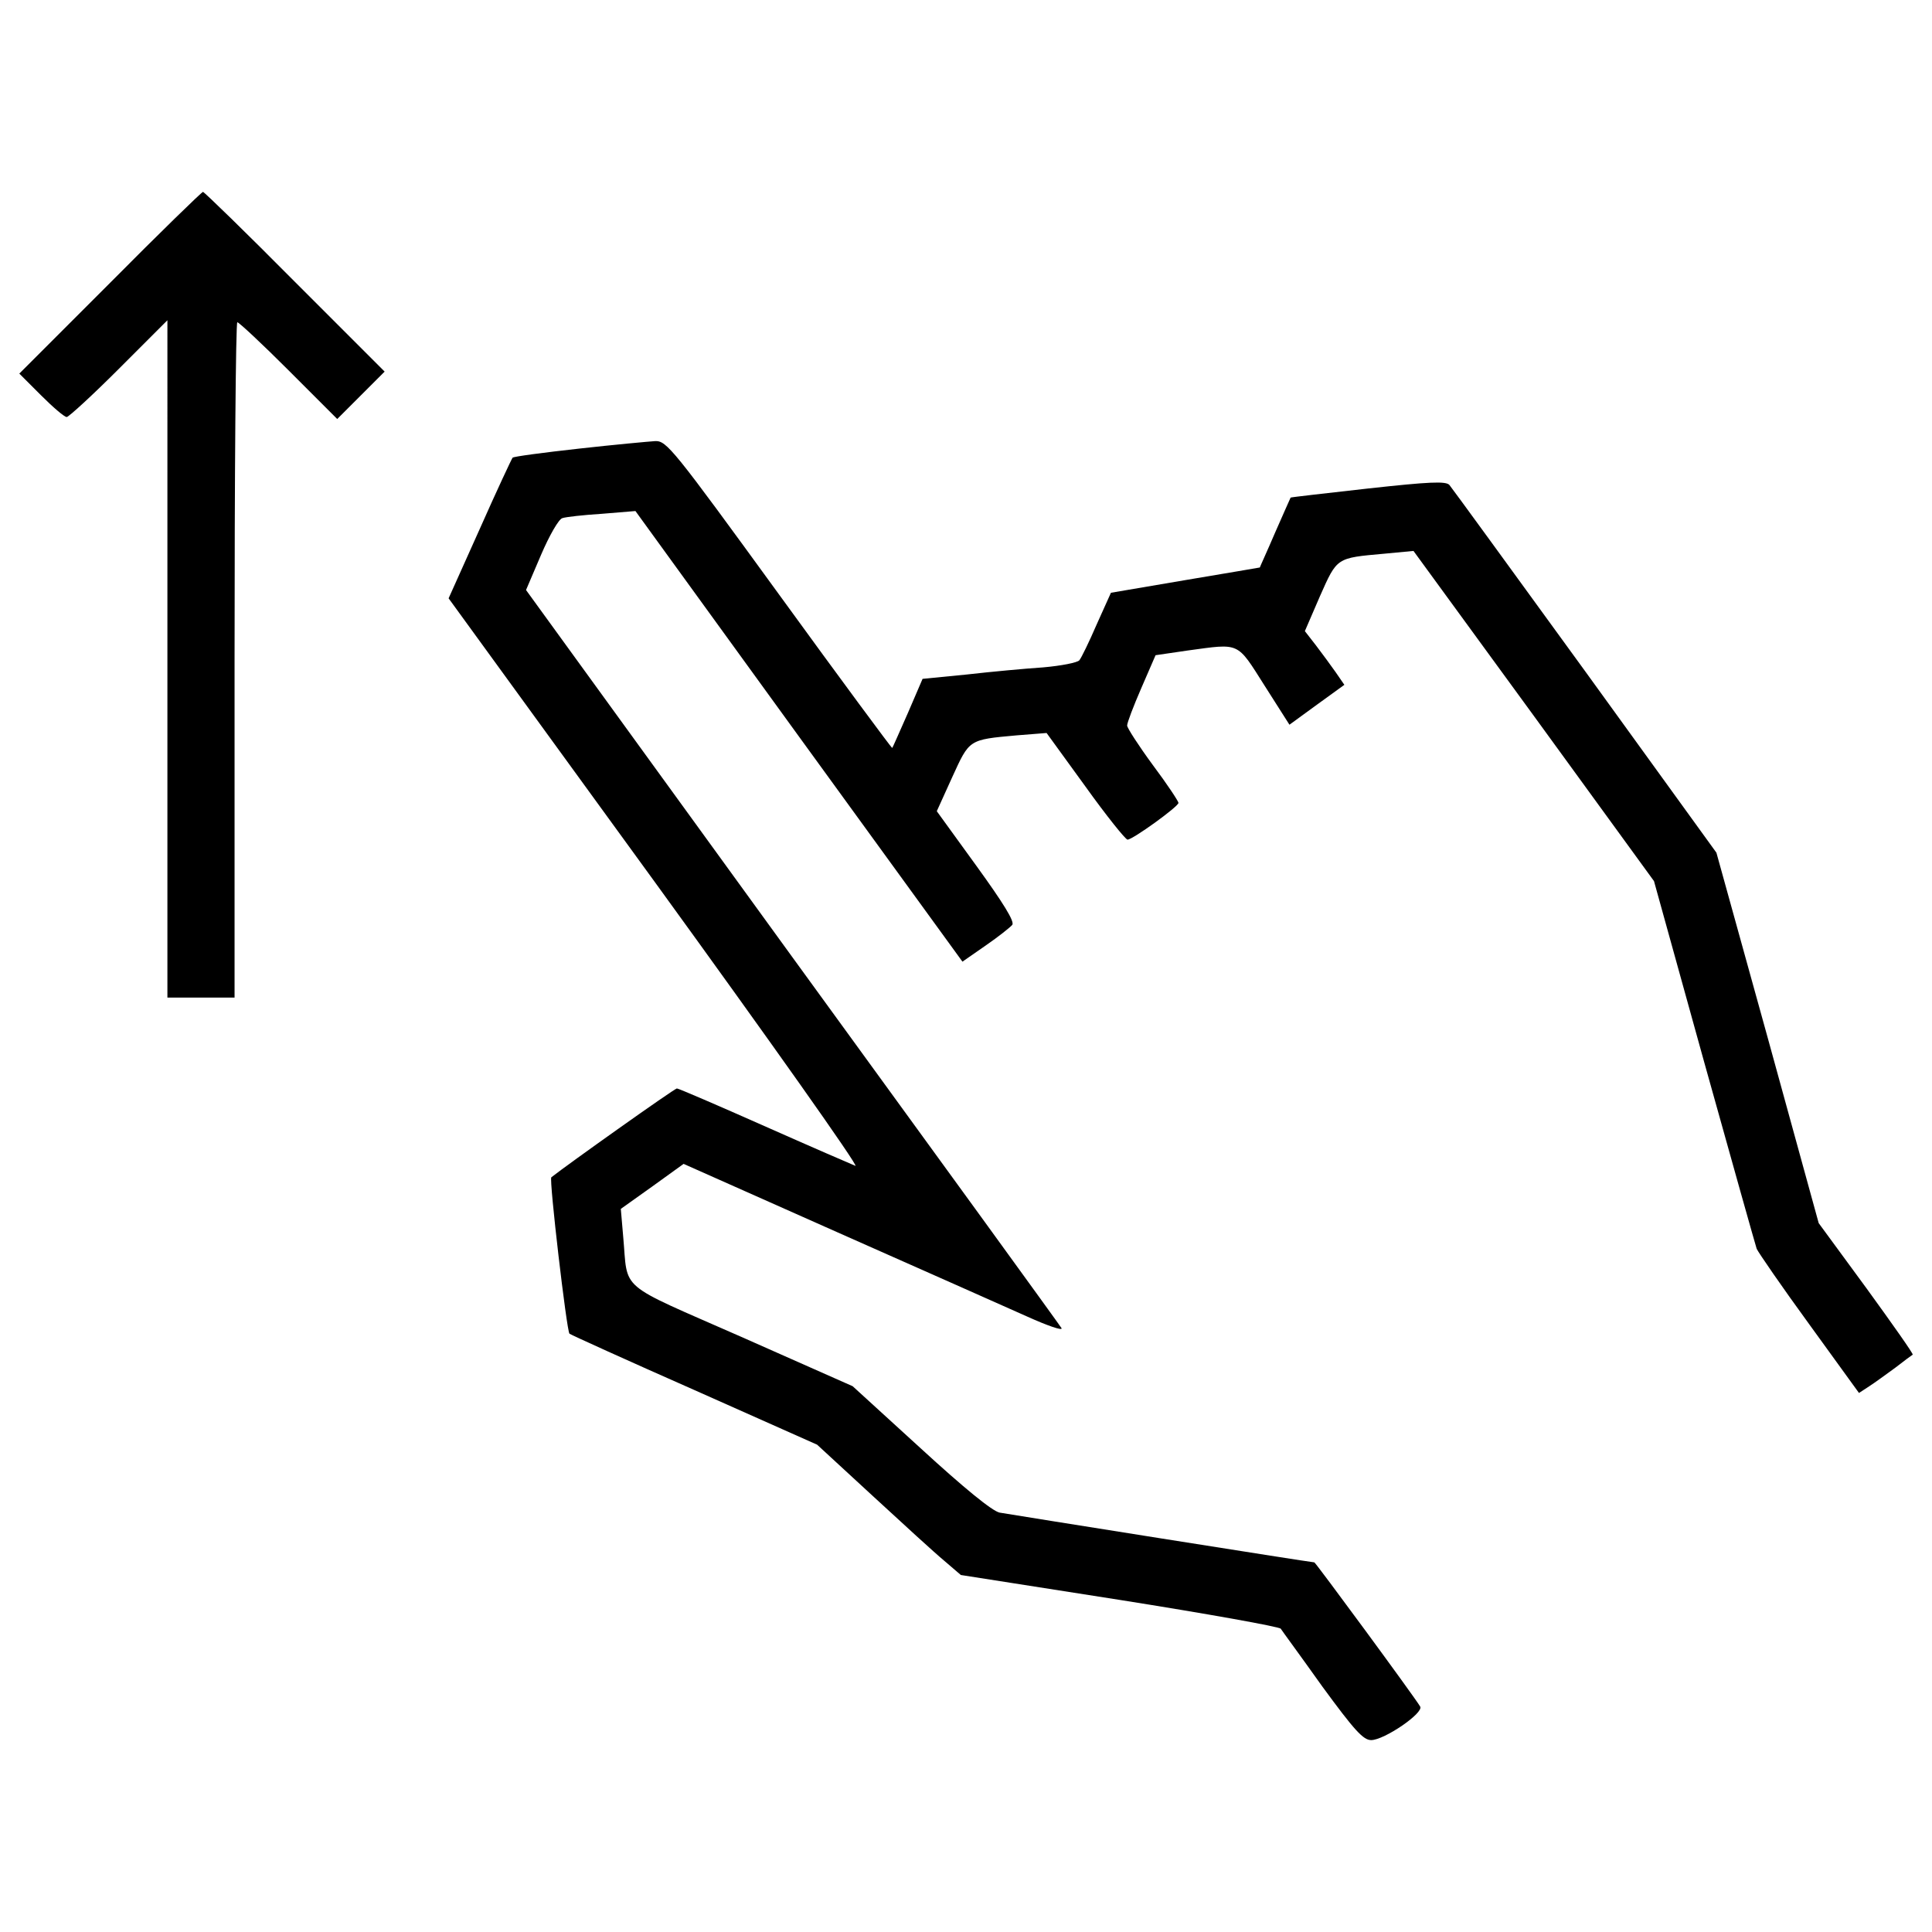
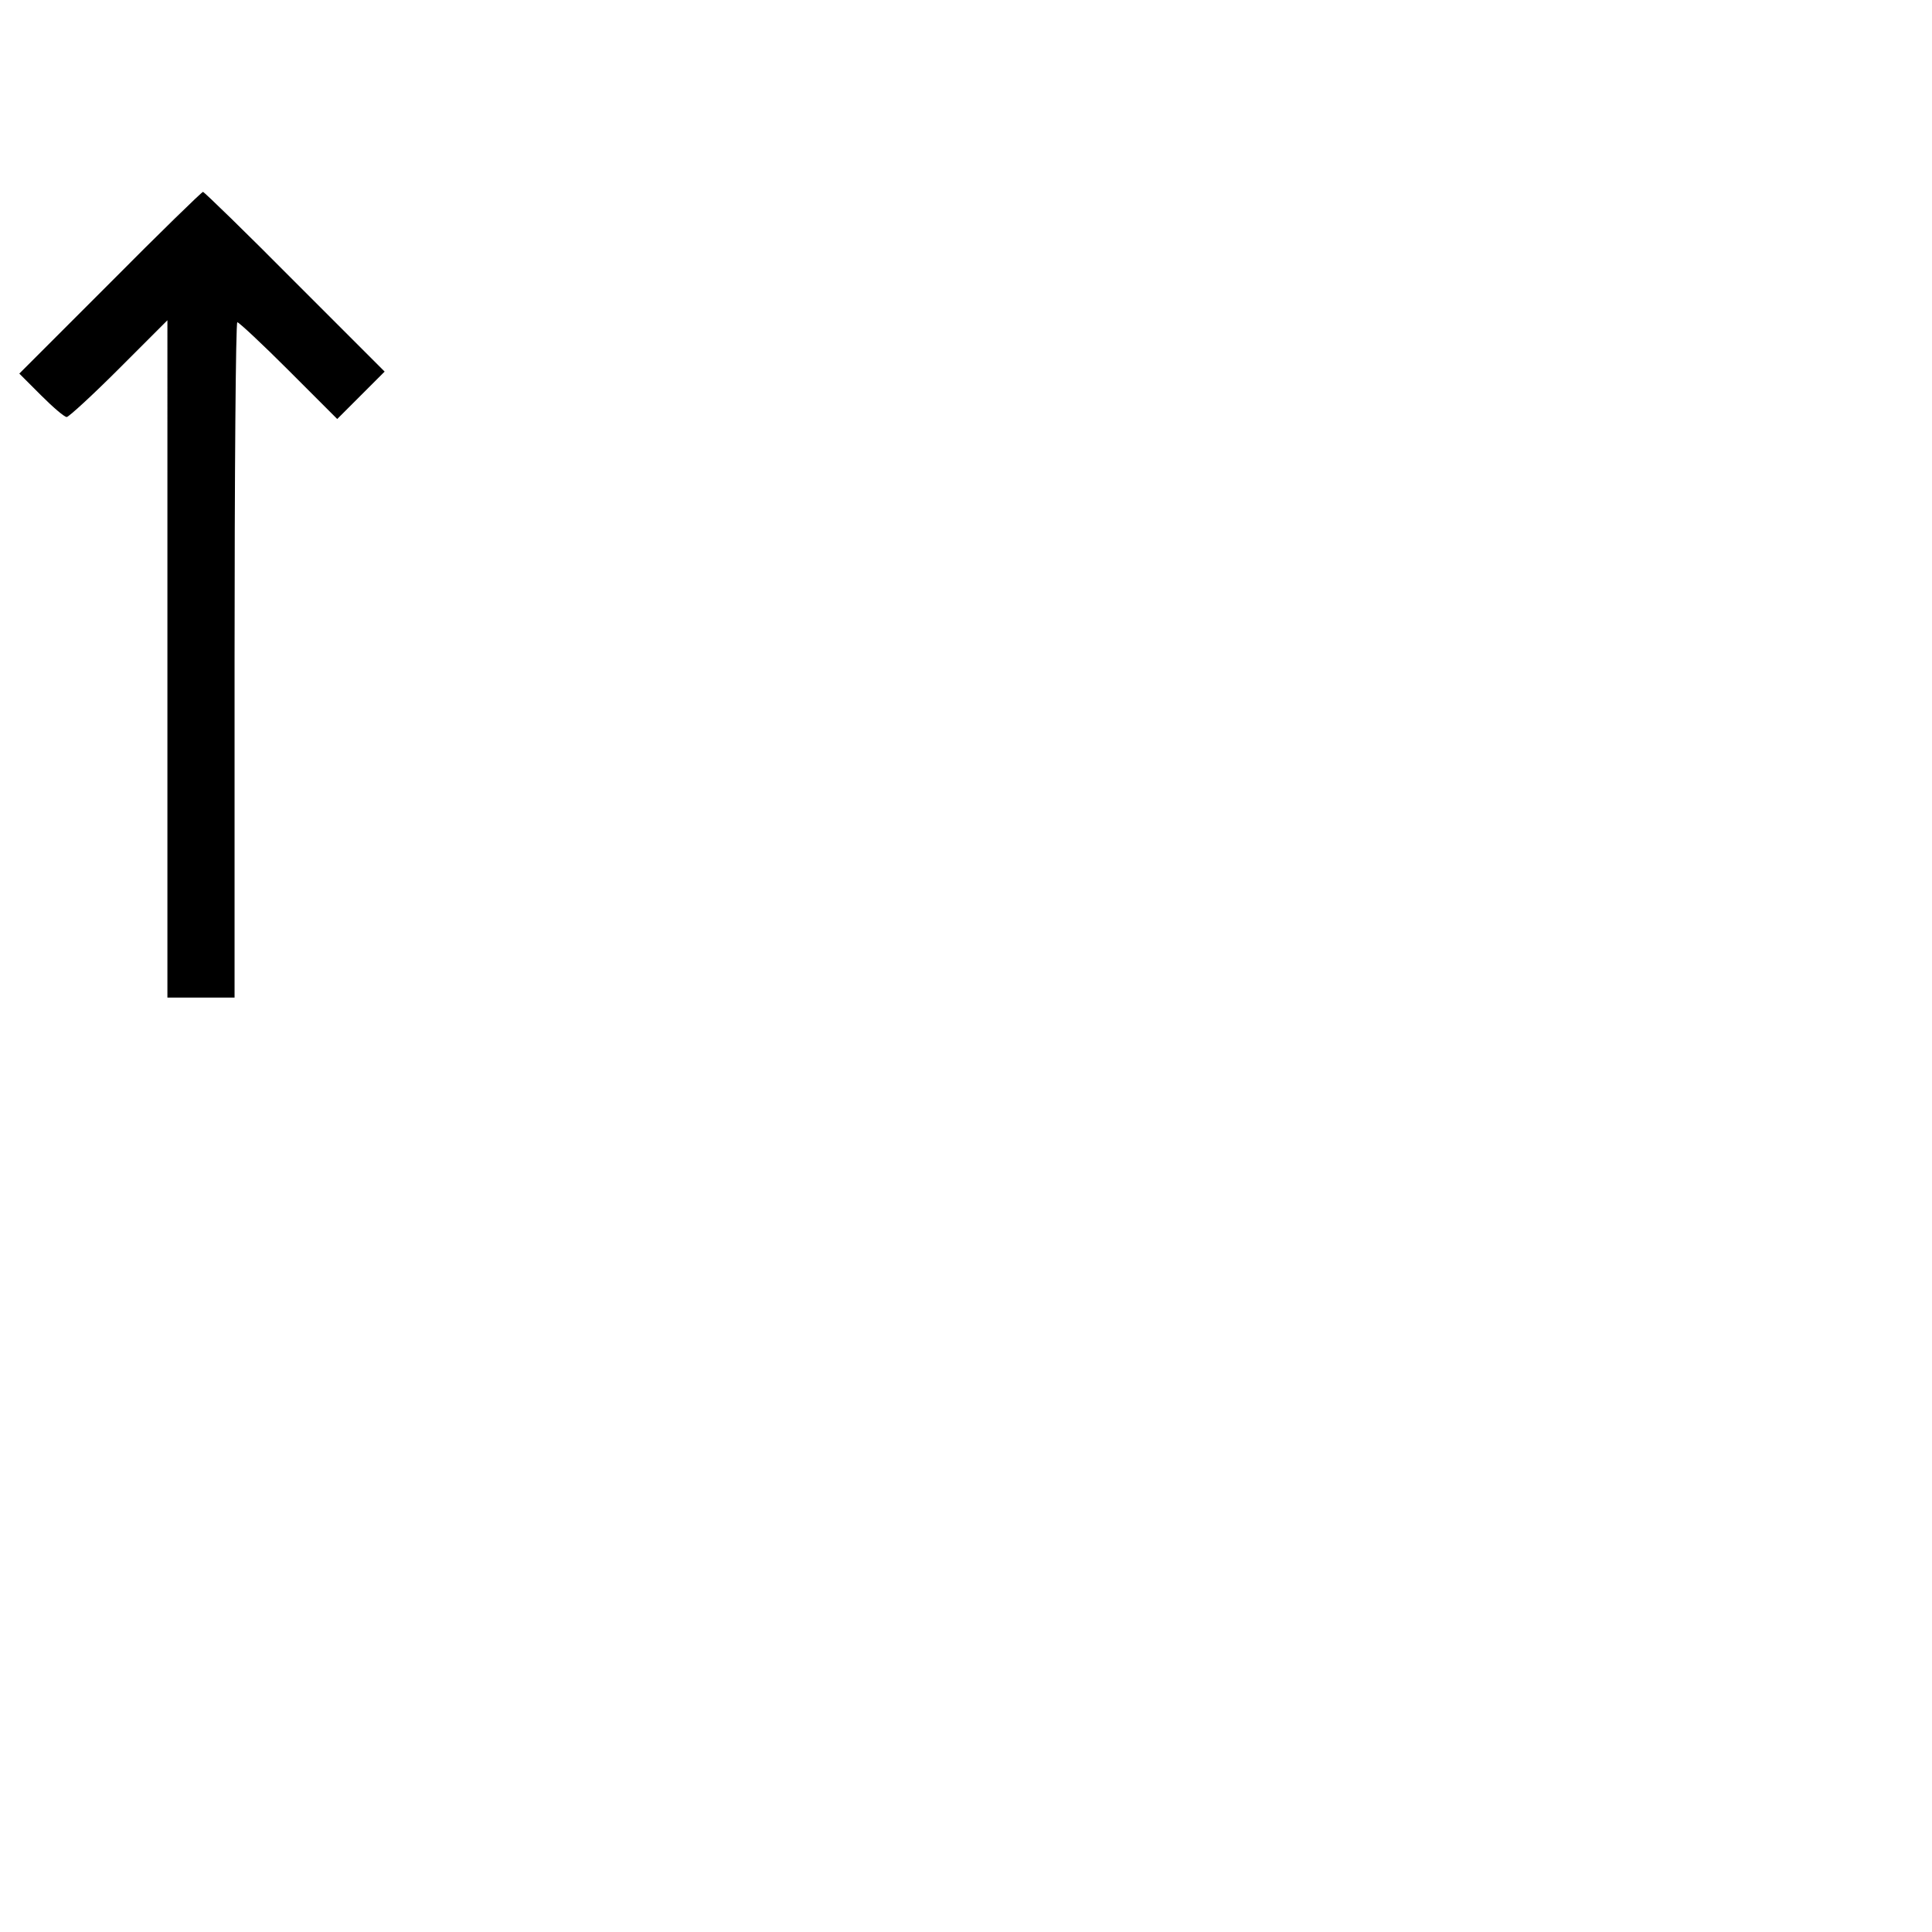
<svg xmlns="http://www.w3.org/2000/svg" fill="#000000" width="800px" height="800px" viewBox="0 0 1000 1000" version="1.1" enable-background="new 0 0 1000 1000" xml:space="preserve">
  <g>
    <g transform="translate(0,511) scale(0.1,-0.1)">
      <path d="M570.2,3646.5L100,3176.3l112.4-112.4c61.3-61.3,120.6-112.4,132.9-112.4c10.2,0,132.9,112.4,269.8,249.4l251.4,251.4V1698.3V-53.5h173.8h173.8v1747.8c0,960.8,6.1,1747.8,14.3,1747.8c8.2,0,128.8-112.4,265.7-249.4l251.4-251.4l122.7,122.7l122.7,122.7l-464,464c-255.5,257.6-470.2,466.1-476.3,466.1C1044.4,4116.6,827.7,3906.1,570.2,3646.5z" />
-       <path d="M2996.6,2787.9c-184-20.4-339.3-40.9-343.4-47c-4.1-4.1-81.8-169.7-169.7-368l-161.5-359.8L3393.2,539.3C3981.9-272.3,4448-930.5,4427.6-924.4c-20.4,8.2-233,100.2-472.2,206.4c-239.2,106.3-443.6,194.2-451.8,194.2c-12.3,0-570.3-396.6-650-459.9c-12.3-10.2,79.7-797.2,94-809.5c8.2-6.2,300.5-139,648-292.3l633.7-282.1l286.2-263.7c157.4-145.1,325-298.5,372-337.3l85.8-73.6l821.8-128.8c451.8-71.5,827.9-139,834.1-149.2c6.1-10.2,104.2-143.1,214.6-298.5c167.6-228.9,212.6-278,253.5-278c67.5,0,273.9,141.1,253.5,173.8c-34.7,57.2-541.7,746.1-547.8,746.1c-16.4,0-1572,247.3-1629.2,257.6c-38.8,8.2-186,128.8-408.8,333.2L4413.3-2065l-576.5,255.5c-650.1,286.2-584.6,231-611.2,519.2l-12.3,143.1l163.5,116.5l161.5,116.5l795.2-353.7c437.5-194.2,881.1-390.4,985.3-437.5c104.3-47,181.9-73.6,175.8-59.3c-8.2,14.3-635.8,879-1394.1,1921.5L2722.7,2056.1l77.7,181.9c42.9,100.2,92,186,110.4,190.1c16.4,6.1,108.3,16.4,204.4,22.5l173.8,14.3l846.3-1167.2l846.3-1165.2l120.6,83.8c65.4,45,126.7,94,137,106.3c14.3,16.4-47,114.5-186,306.6l-204.4,282.1l79.7,175.8c89.9,196.2,83.8,194.2,333.2,216.7l155.4,12.3l200.3-276c108.3-151.3,208.5-276,218.7-276c26.6,0,261.7,169.7,263.7,190.1c0,8.2-59.3,98.1-132.9,196.2c-73.6,100.2-132.9,192.2-132.9,204.4c0,14.3,32.7,100.2,73.6,194.2l73.6,169.7l167.6,24.5c271.9,36.8,251.4,47,396.6-181.9l128.8-202.4l143.1,104.3l141.1,102.2l-45,65.4c-24.5,34.8-69.5,96.1-102.2,139l-57.2,73.6l77.7,179.9c90,202.4,83.8,198.3,333.2,220.8l151.3,14.3l623.5-854.5l621.4-854.5l259.6-936.2c143.1-513.1,265.7-948.5,271.9-966.9c8.2-18.4,128.8-194.2,271.9-390.5l257.6-355.7l53.2,34.7c28.6,18.4,89.9,63.4,134.9,96.1c45,34.8,85.9,65.4,90,67.5c4.1,4.1-104.3,157.4-239.2,343.4l-247.4,337.3l-263.7,958.7l-265.7,958.7L8205.2,1635c-374.1,515.1-690.9,950.6-703.2,964.9c-18.4,20.4-104.2,16.4-421.1-18.4c-218.7-24.5-398.6-45-400.7-47c0,0-36.8-81.8-79.7-179.9c-42.9-100.2-79.7-179.9-79.7-181.9c-2,0-175.8-30.7-386.3-65.4l-384.3-65.4l-73.6-163.5c-38.8-89.9-79.7-173.8-89.9-186s-94-28.6-188.1-36.8c-92-6.1-269.8-22.5-394.5-36.8l-228.9-22.5l-75.6-175.8c-42.9-96.1-77.7-177.9-81.8-181.9c-2.1-2-265.7,353.6-584.6,793.1c-549.9,756.4-582.6,797.2-641.9,795.2C3358.5,2824.7,3178.6,2808.3,2996.6,2787.9z" />
    </g>
  </g>
</svg>